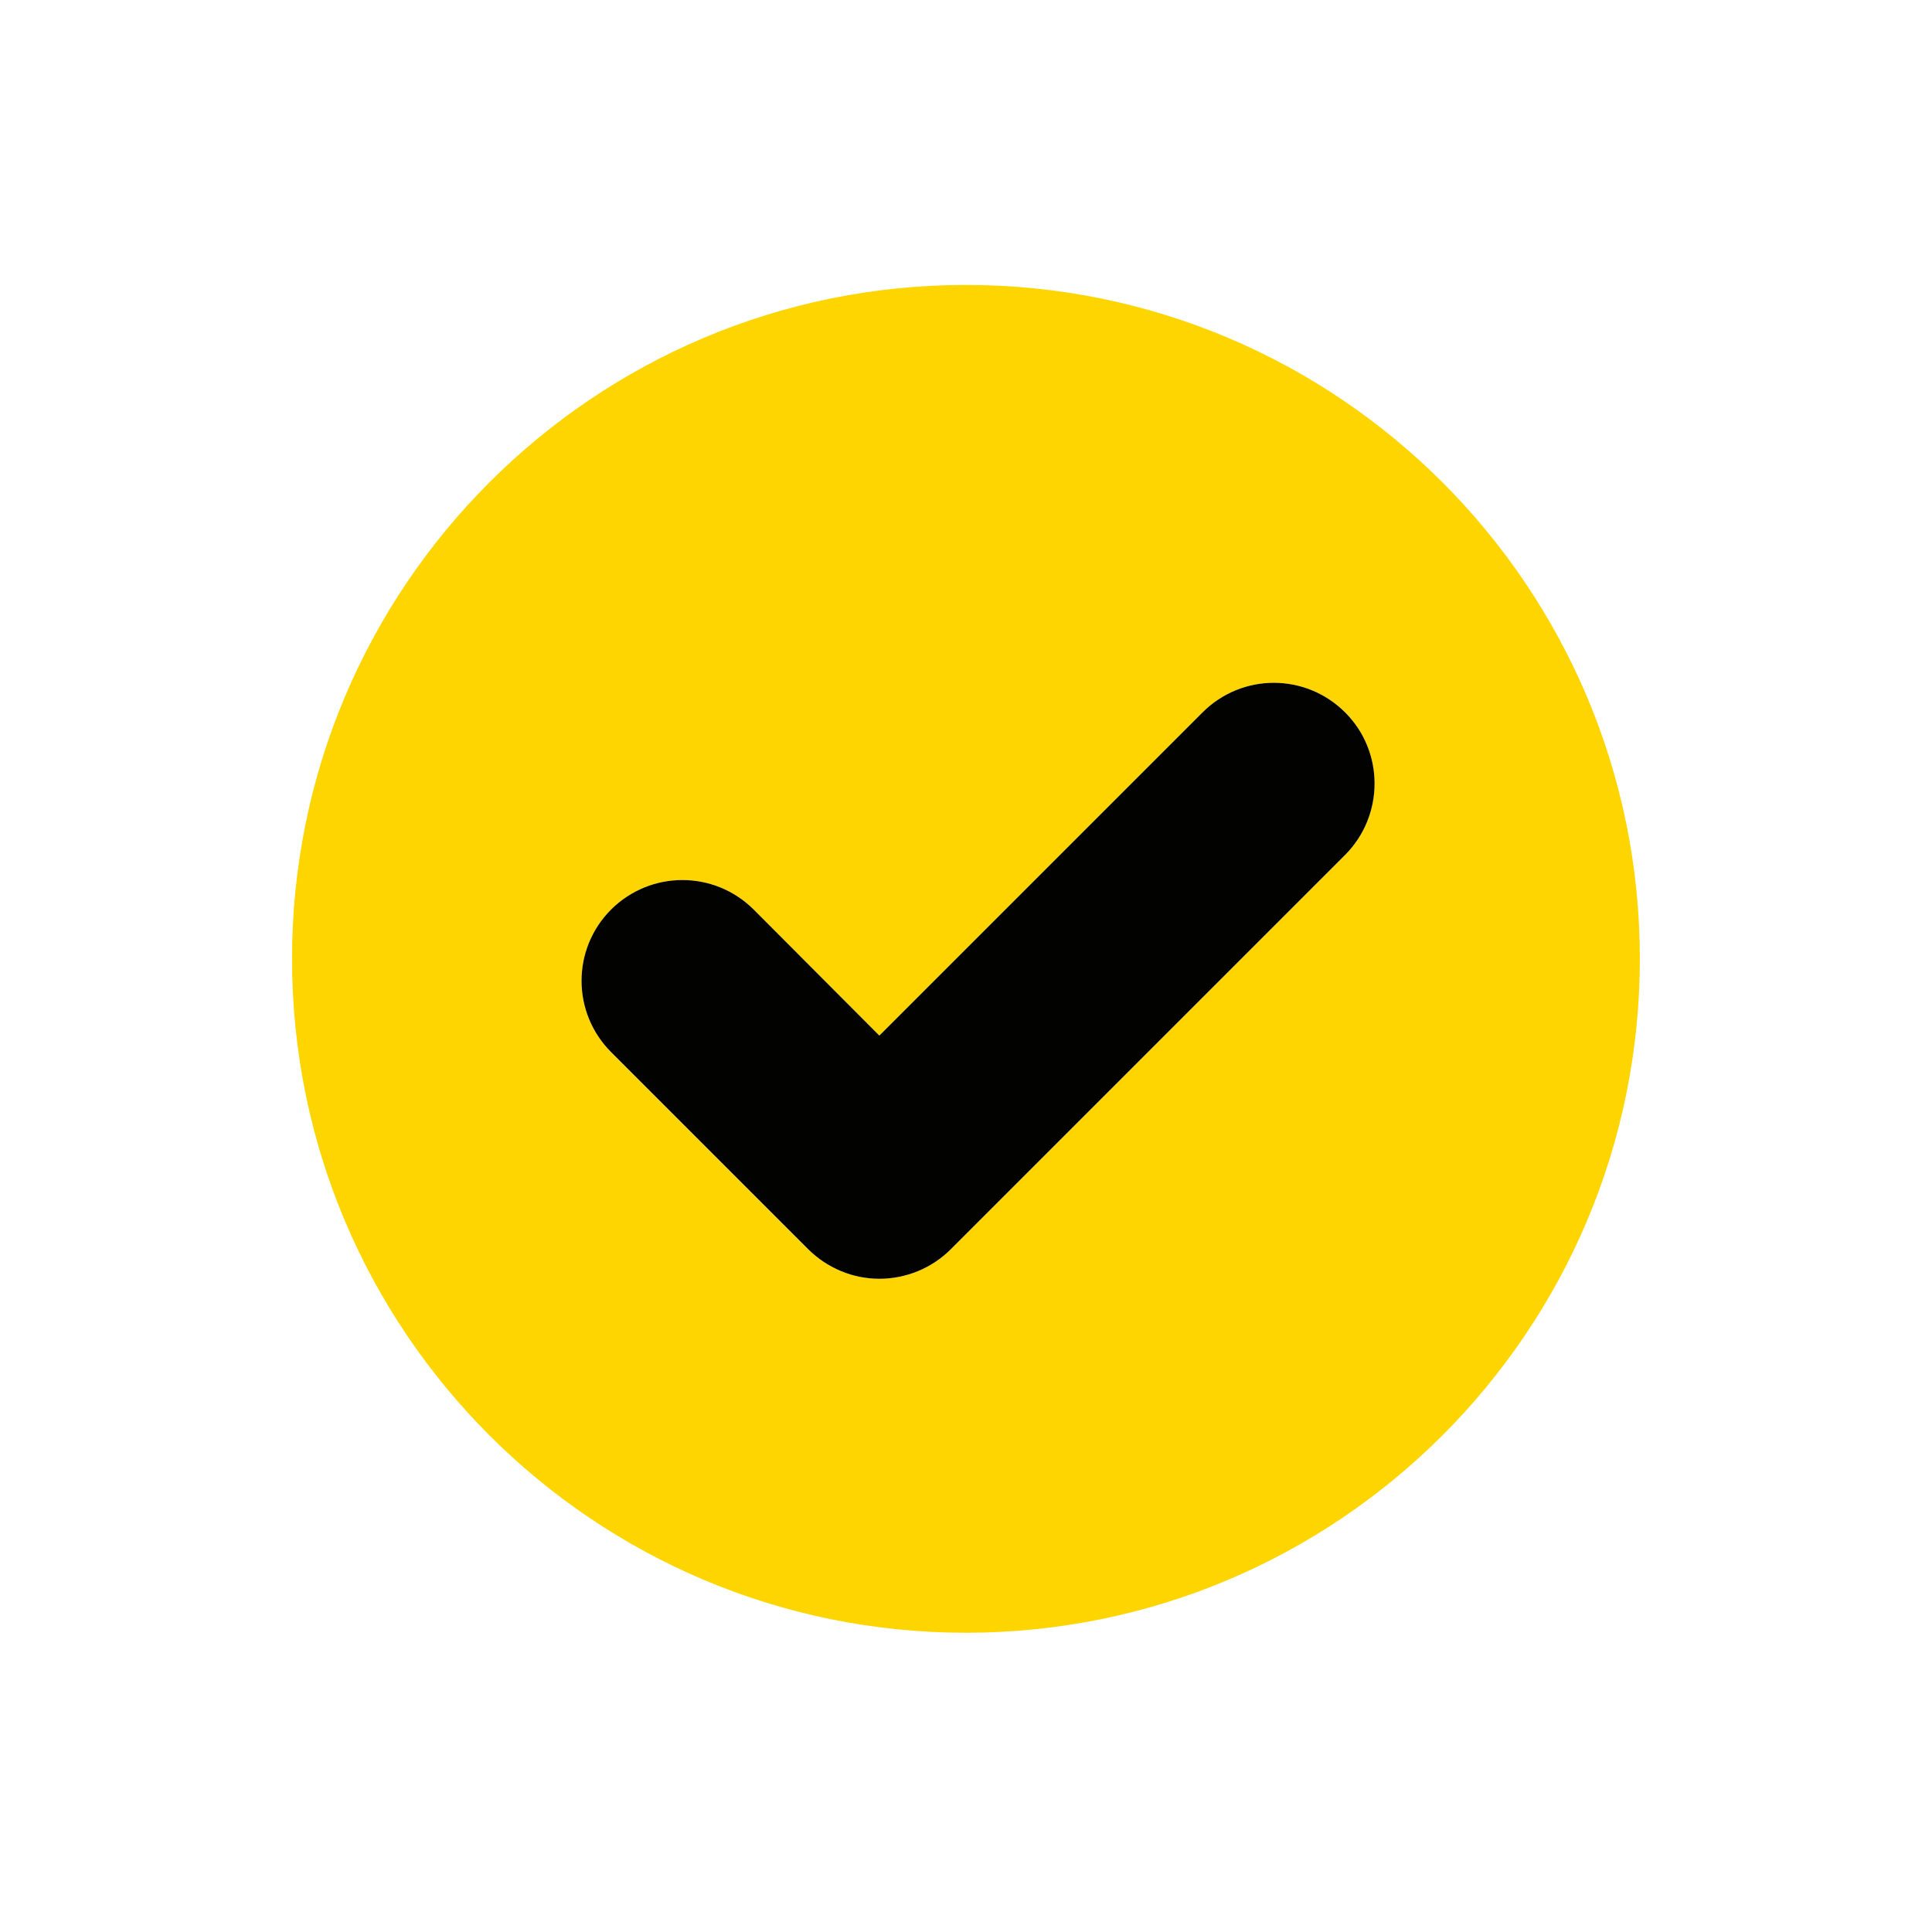
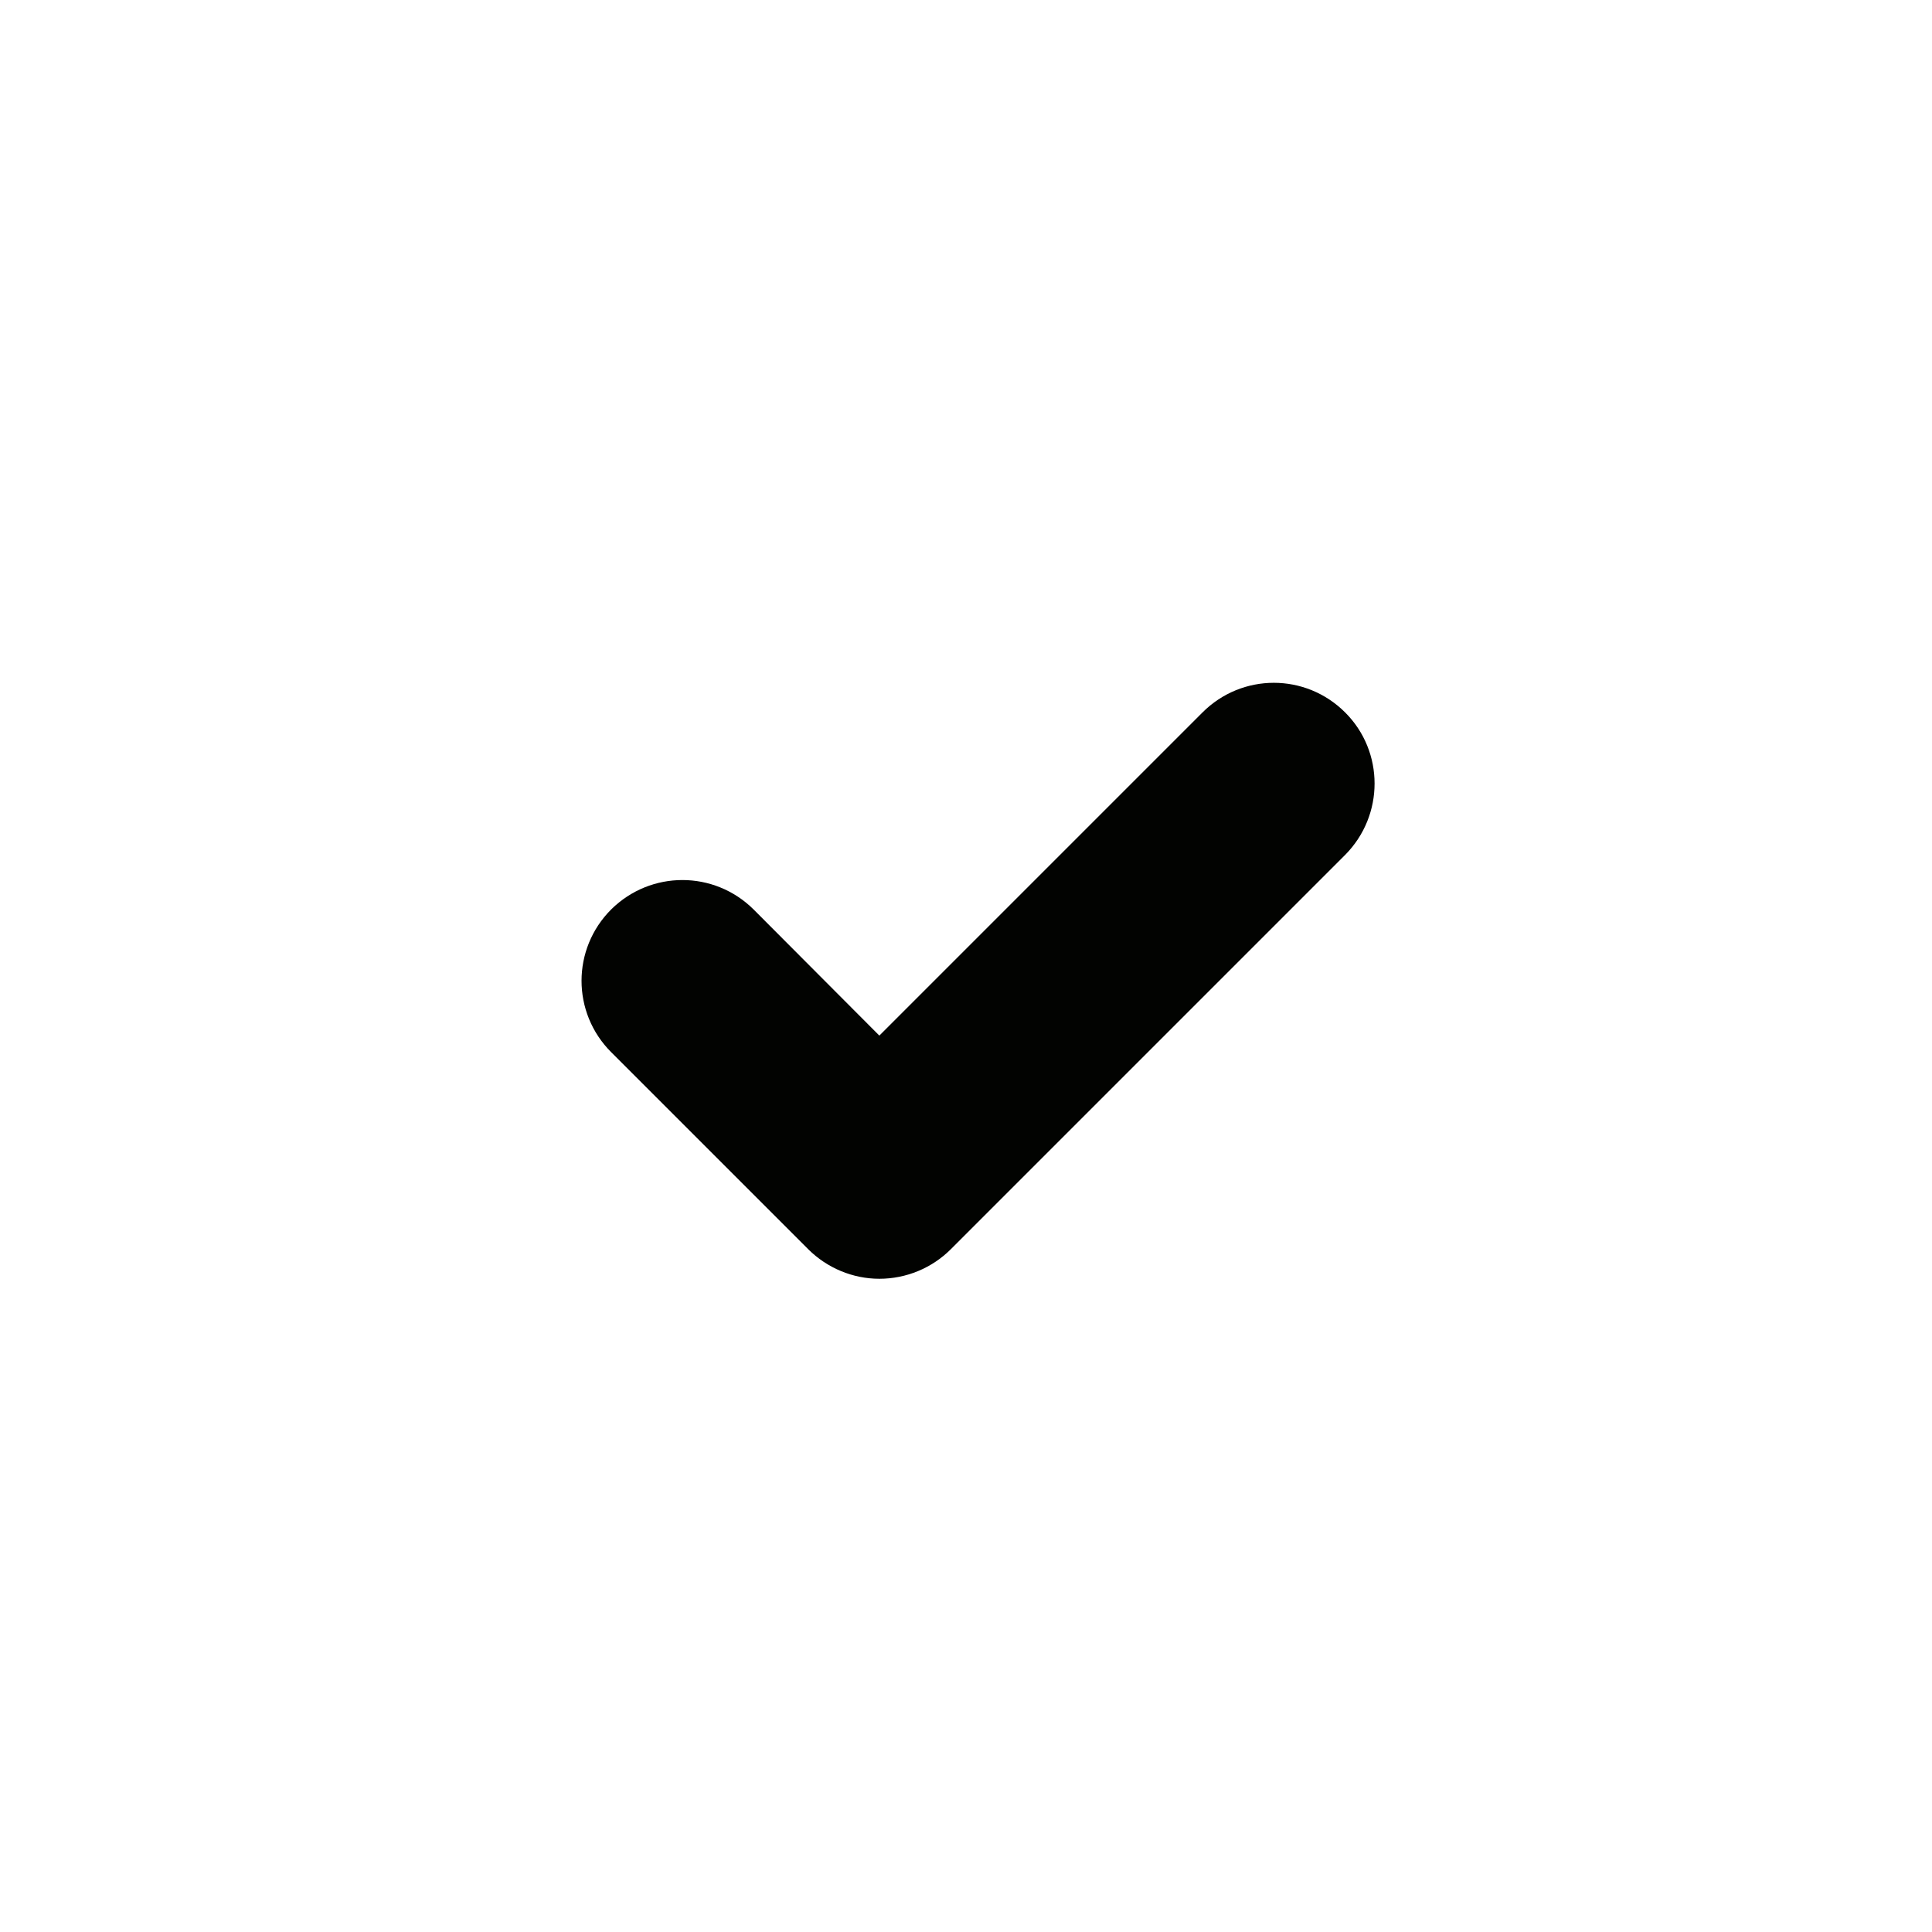
<svg xmlns="http://www.w3.org/2000/svg" version="1.0" preserveAspectRatio="xMidYMid meet" height="180" viewBox="0 0 135 135" zoomAndPan="magnify" width="180">
  <defs>
    <clipPath id="6ae4d7b9fa">
-       <path clip-rule="nonzero" d="M 20.406 19.91 L 114.957 19.91 L 114.957 114.461 L 20.406 114.461 Z M 20.406 19.91" />
-     </clipPath>
+       </clipPath>
  </defs>
  <g clip-path="url(#6ae4d7b9fa)">
-     <path fill-rule="nonzero" fill-opacity="1" d="M 67.496 19.91 C 41.492 19.91 20.406 40.996 20.406 67 C 20.406 93.004 41.492 114.09 67.496 114.09 C 93.5 114.09 114.586 93.004 114.586 67 C 114.586 40.996 93.5 19.91 67.496 19.91 Z M 93.996 59.734 L 66.445 87.285 C 65.121 88.609 63.324 89.355 61.445 89.355 C 59.594 89.355 57.797 88.609 56.469 87.285 L 42.707 73.523 C 39.945 70.758 39.945 66.309 42.707 63.547 C 45.473 60.809 49.895 60.809 52.656 63.547 L 61.445 72.363 L 84.023 49.785 C 86.785 47.02 91.234 47.02 93.996 49.785 C 96.734 52.52 96.734 56.969 93.996 59.734 Z M 93.996 59.734" fill="#ffd500" />
-   </g>
+     </g>
  <path fill-rule="nonzero" fill-opacity="1" d="M 93.996 59.734 L 66.445 87.285 C 65.121 88.609 63.324 89.355 61.445 89.355 C 59.594 89.355 57.797 88.609 56.469 87.285 L 42.707 73.523 C 39.945 70.758 39.945 66.309 42.707 63.547 C 45.473 60.809 49.895 60.809 52.656 63.547 L 61.445 72.363 L 84.023 49.785 C 86.785 47.02 91.234 47.02 93.996 49.785 C 96.734 52.52 96.734 56.969 93.996 59.734 Z M 93.996 59.734" fill="#020301" />
</svg>